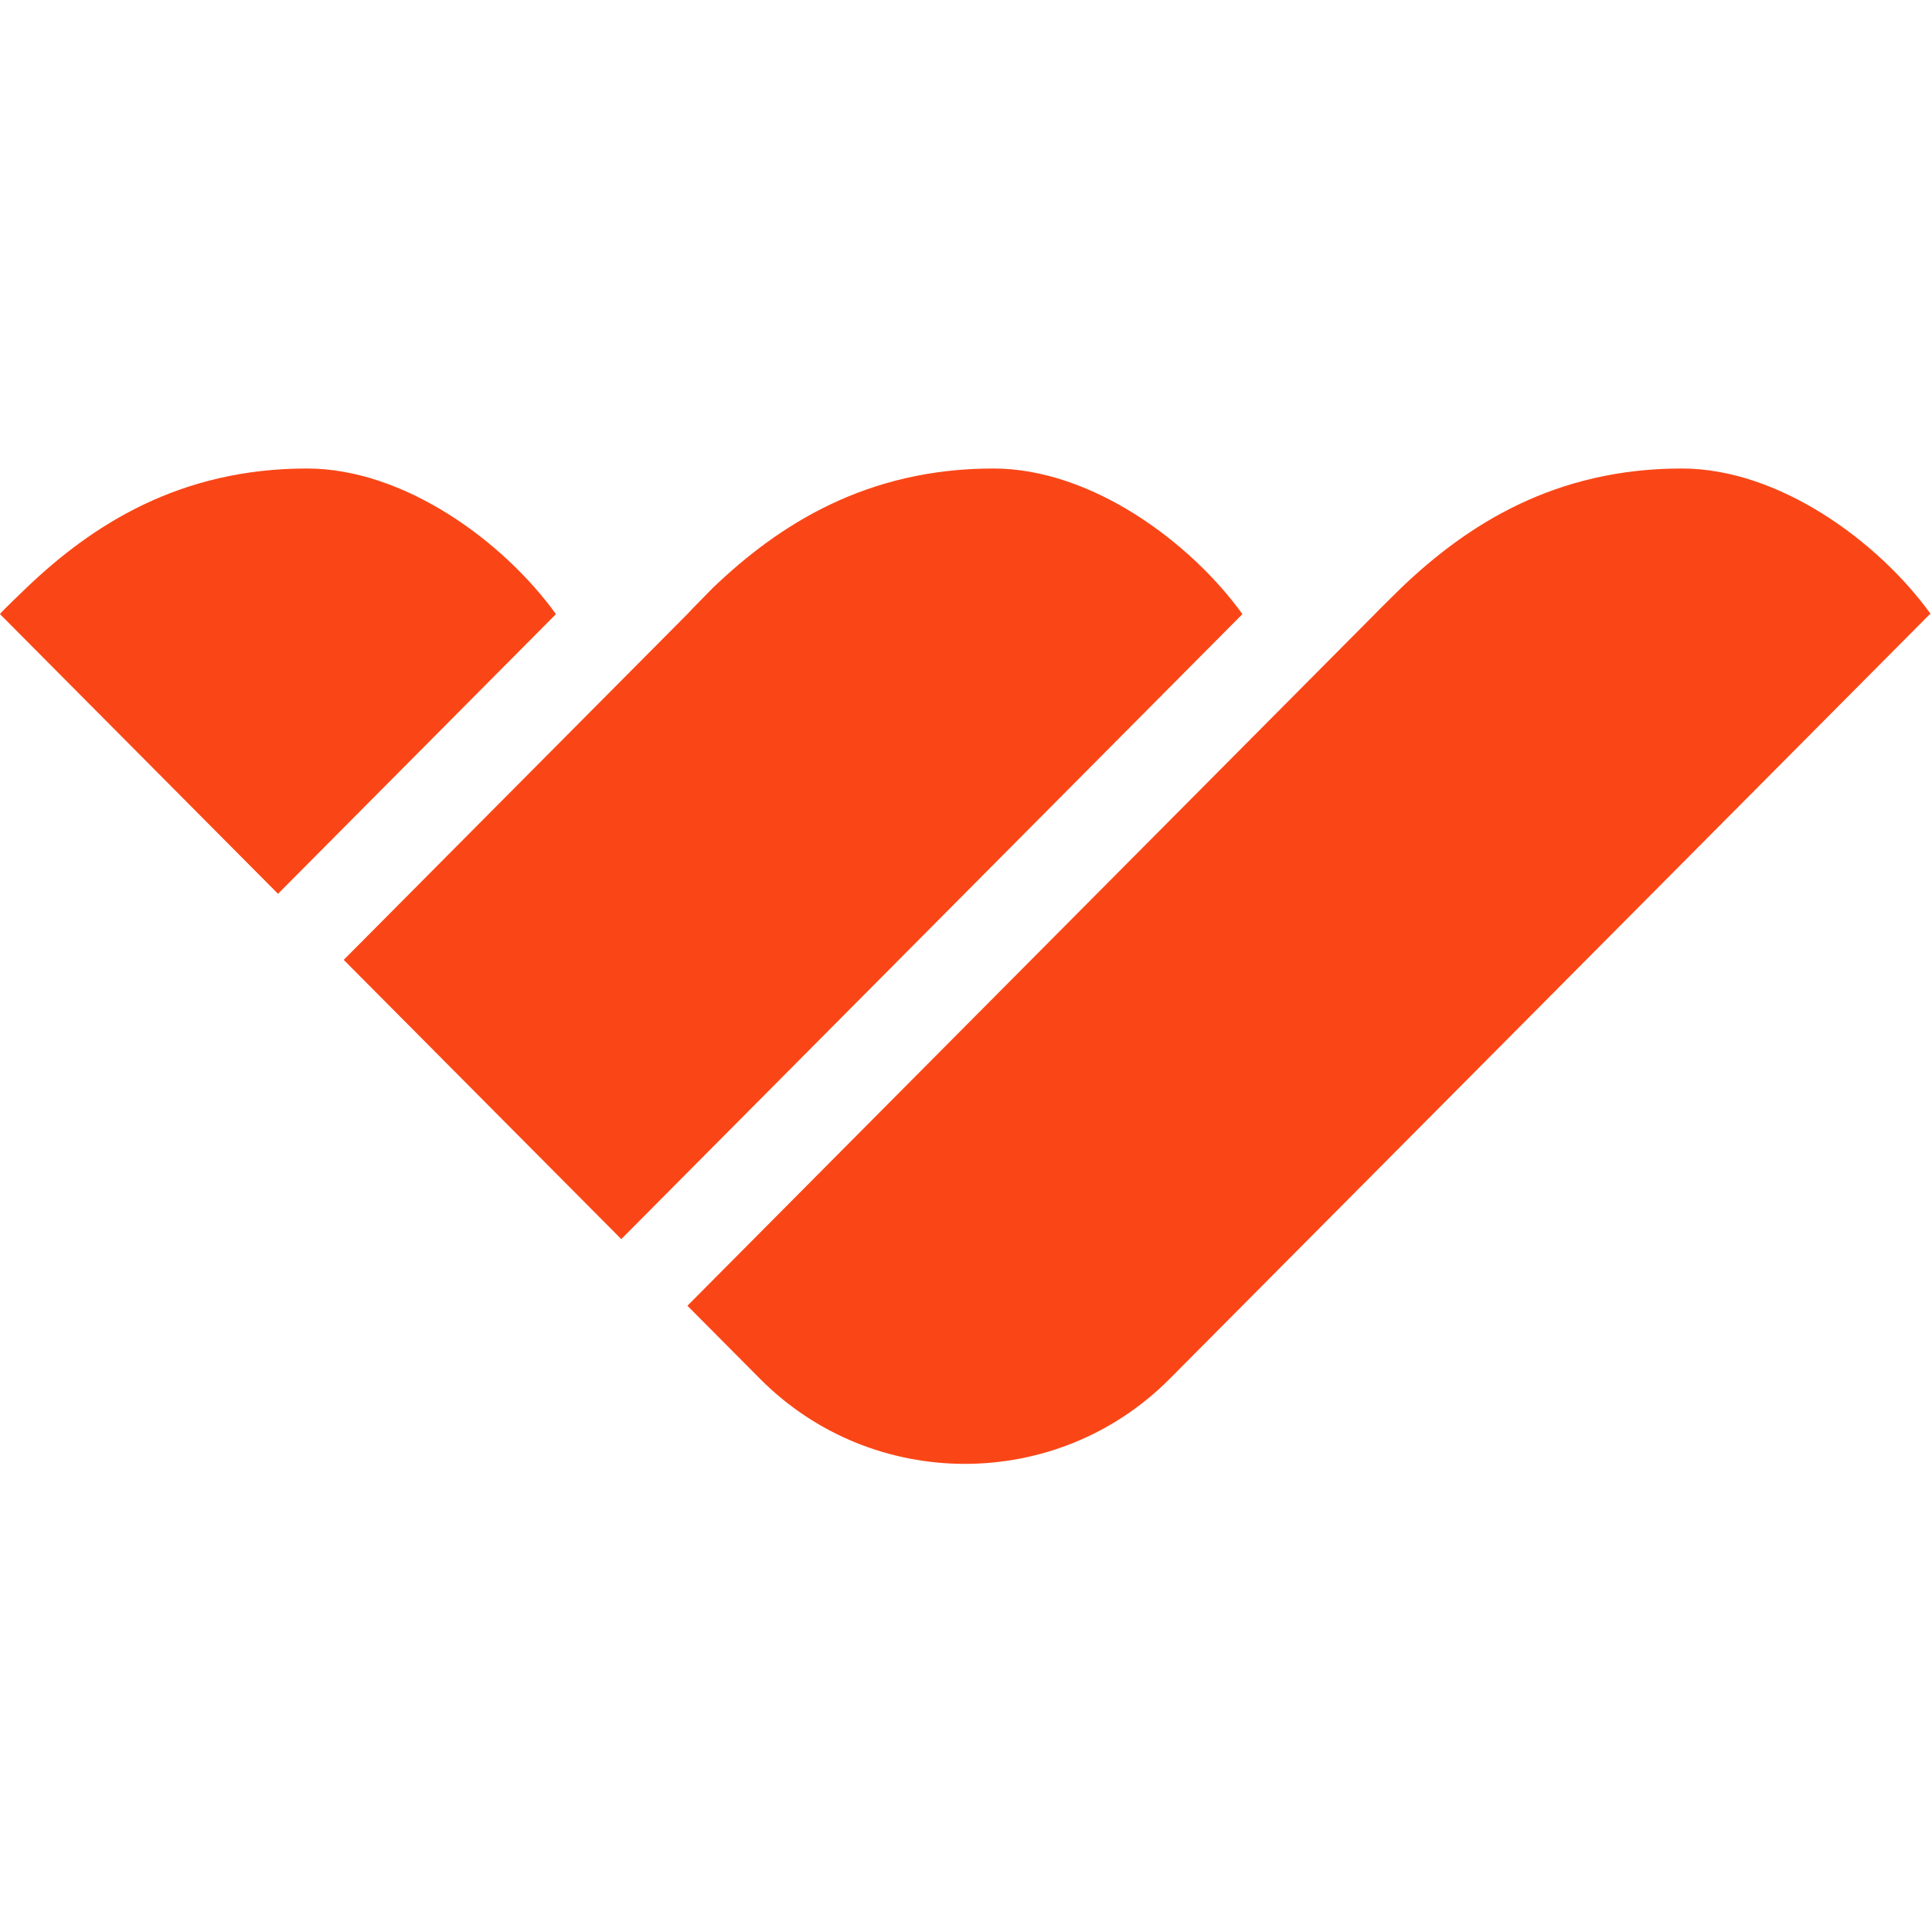
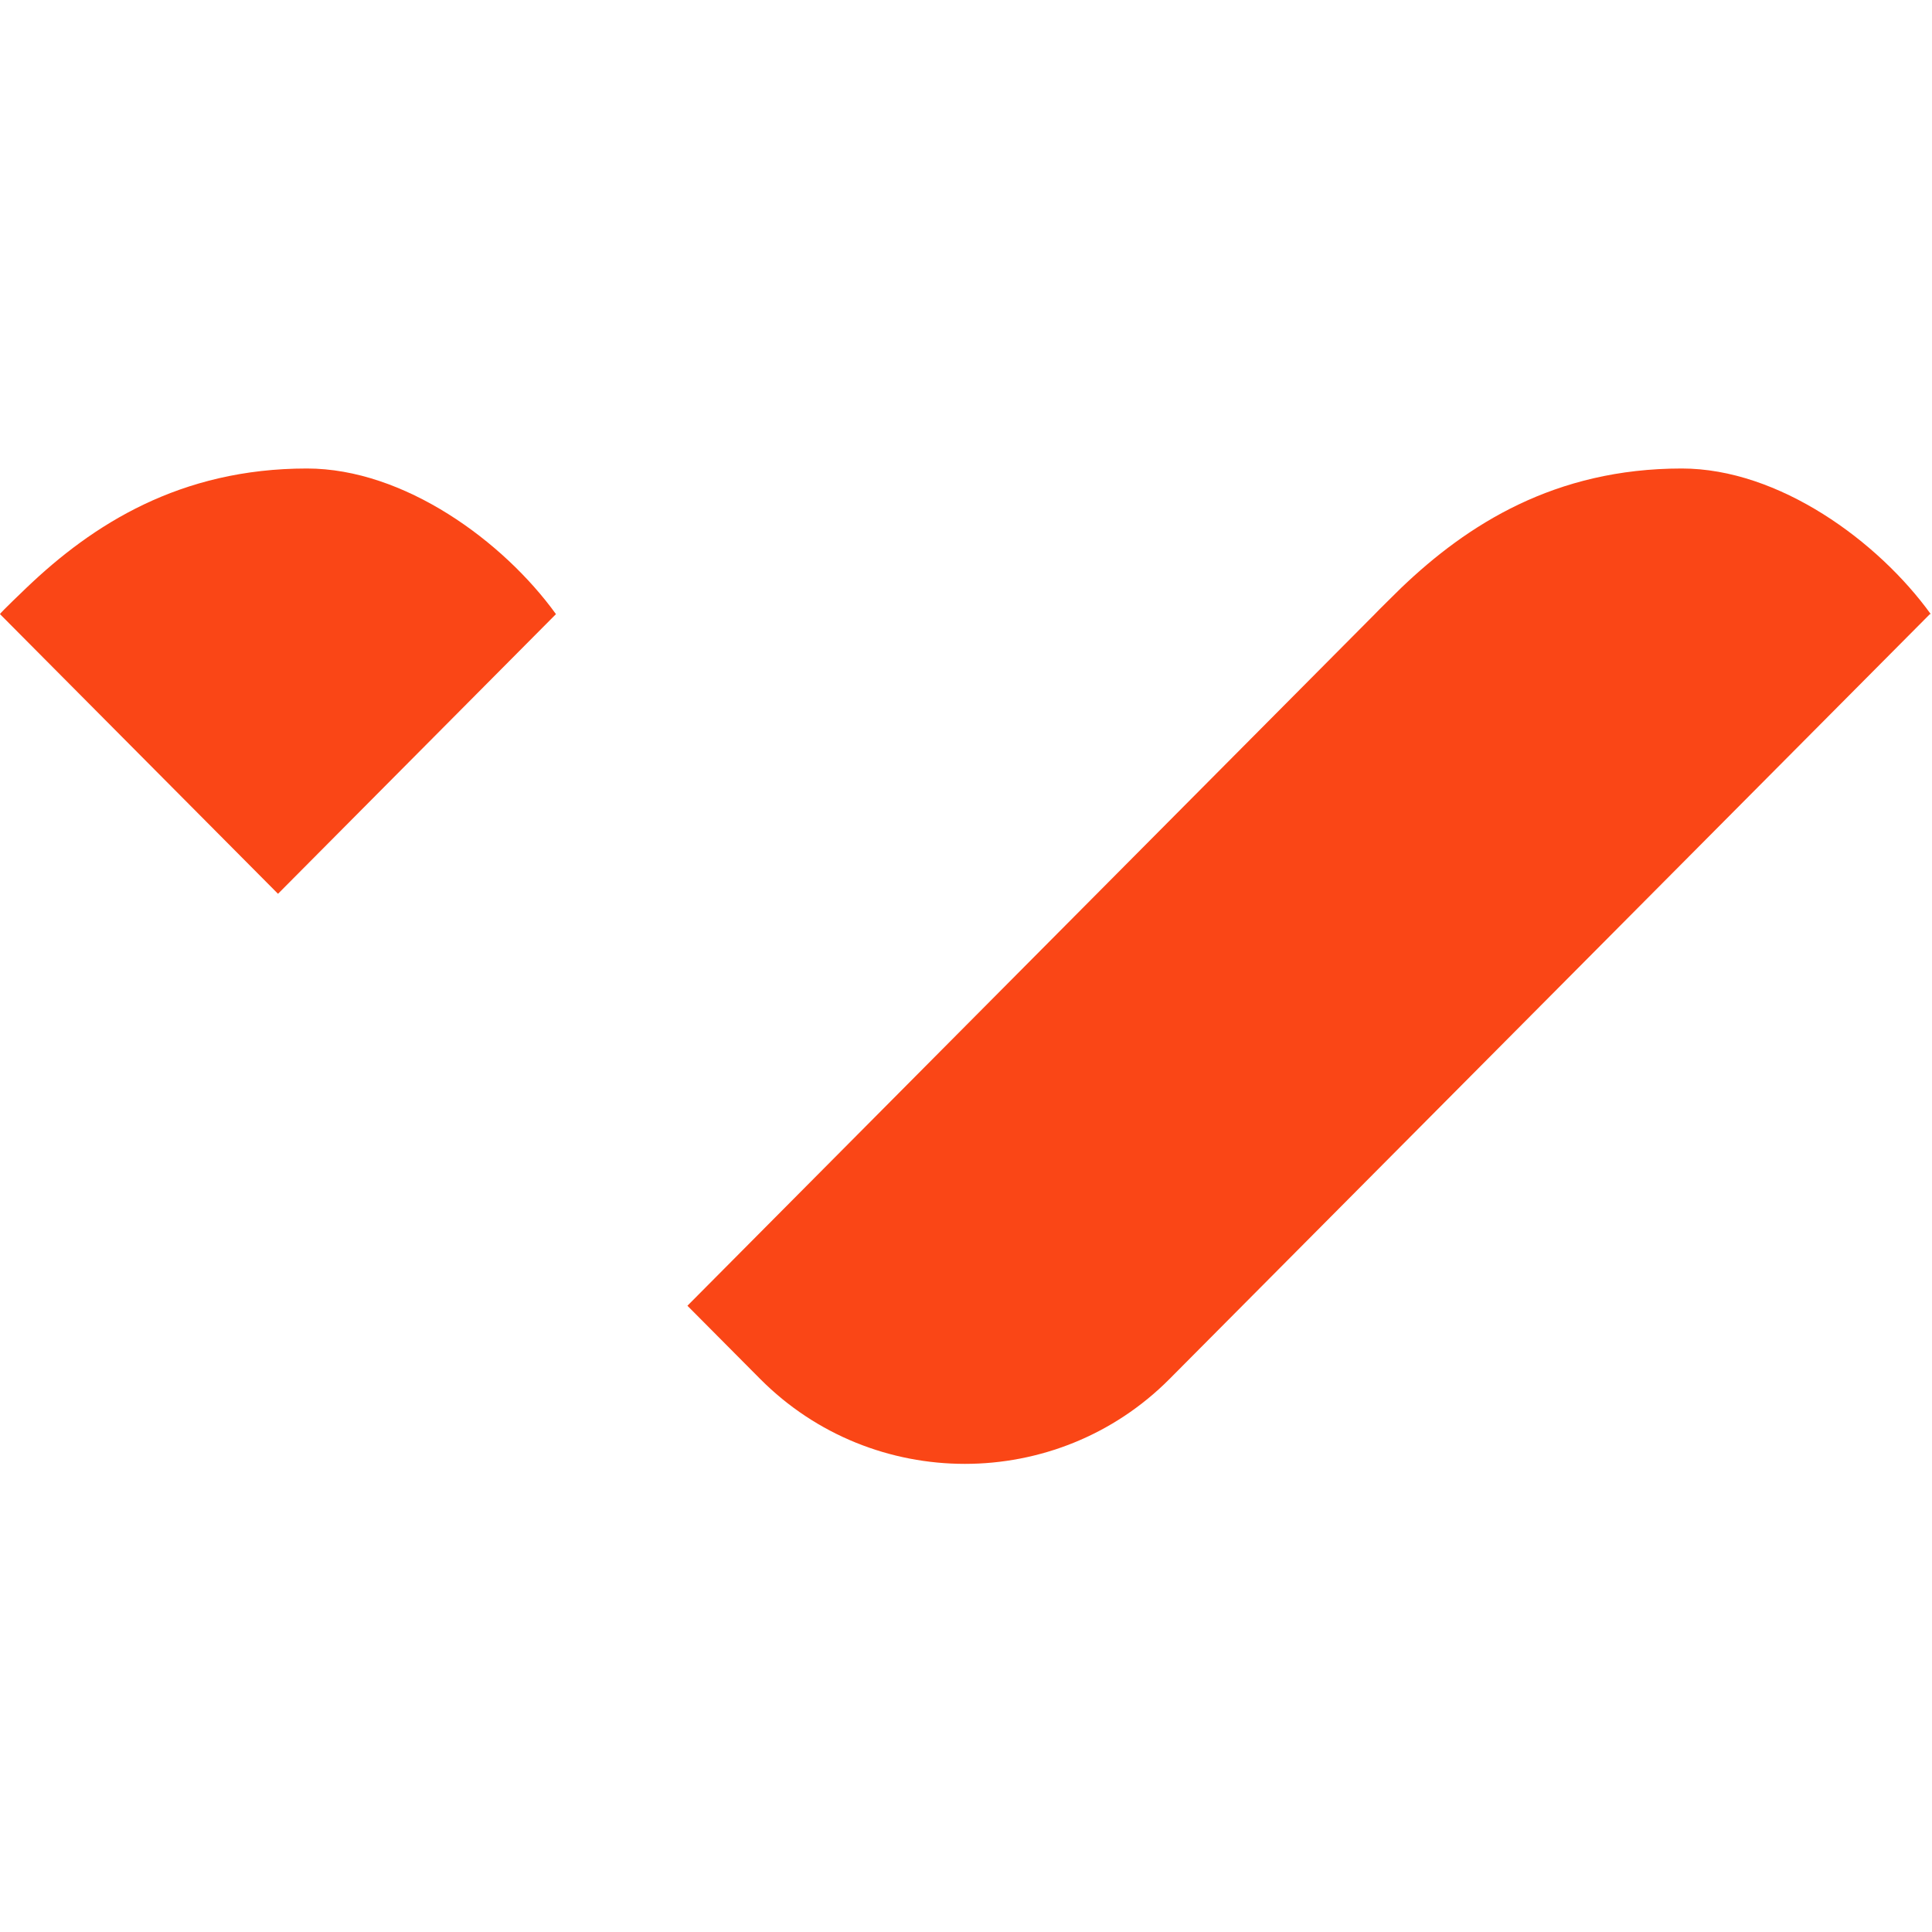
<svg xmlns="http://www.w3.org/2000/svg" width="1000" height="1000" viewBox="0 0 1000 515" fill="none">
  <g clip-path="url(#clip0_3041_707)">
    <path d="M158.881 -0.004C93.201 -0.004 47.925 28.989 13.662 61.775C13.662 61.775 -0.173 74.965 0.002 75.367L143.897 220.129L287.766 75.367C260.521 37.631 209.152 -0.004 158.881 -0.004Z" fill="#FA4616" />
-     <path d="M514.191 -0.004C448.513 -0.004 403.236 28.989 368.971 61.775C368.971 61.775 356.337 74.613 355.763 75.367L177.903 254.322L321.574 398.857L643.078 75.367C615.831 37.632 564.488 -0.004 514.191 -0.004Z" fill="#FA4616" />
    <path d="M870.479 -0.004C804.798 -0.004 759.524 28.989 725.259 61.775C725.259 61.775 712.098 74.714 711.599 75.367L355.806 433.351L393.466 471.237C451.73 529.852 547.1 529.852 605.364 471.237L998.914 75.367H999.365C972.119 37.632 920.773 -0.004 870.479 -0.004Z" fill="#FA4616" />
  </g>
  <defs>
    <clipPath id="clip0_3041_707">
      <rect width="1000" height="1000" fill="white" />
    </clipPath>
  </defs>
</svg>